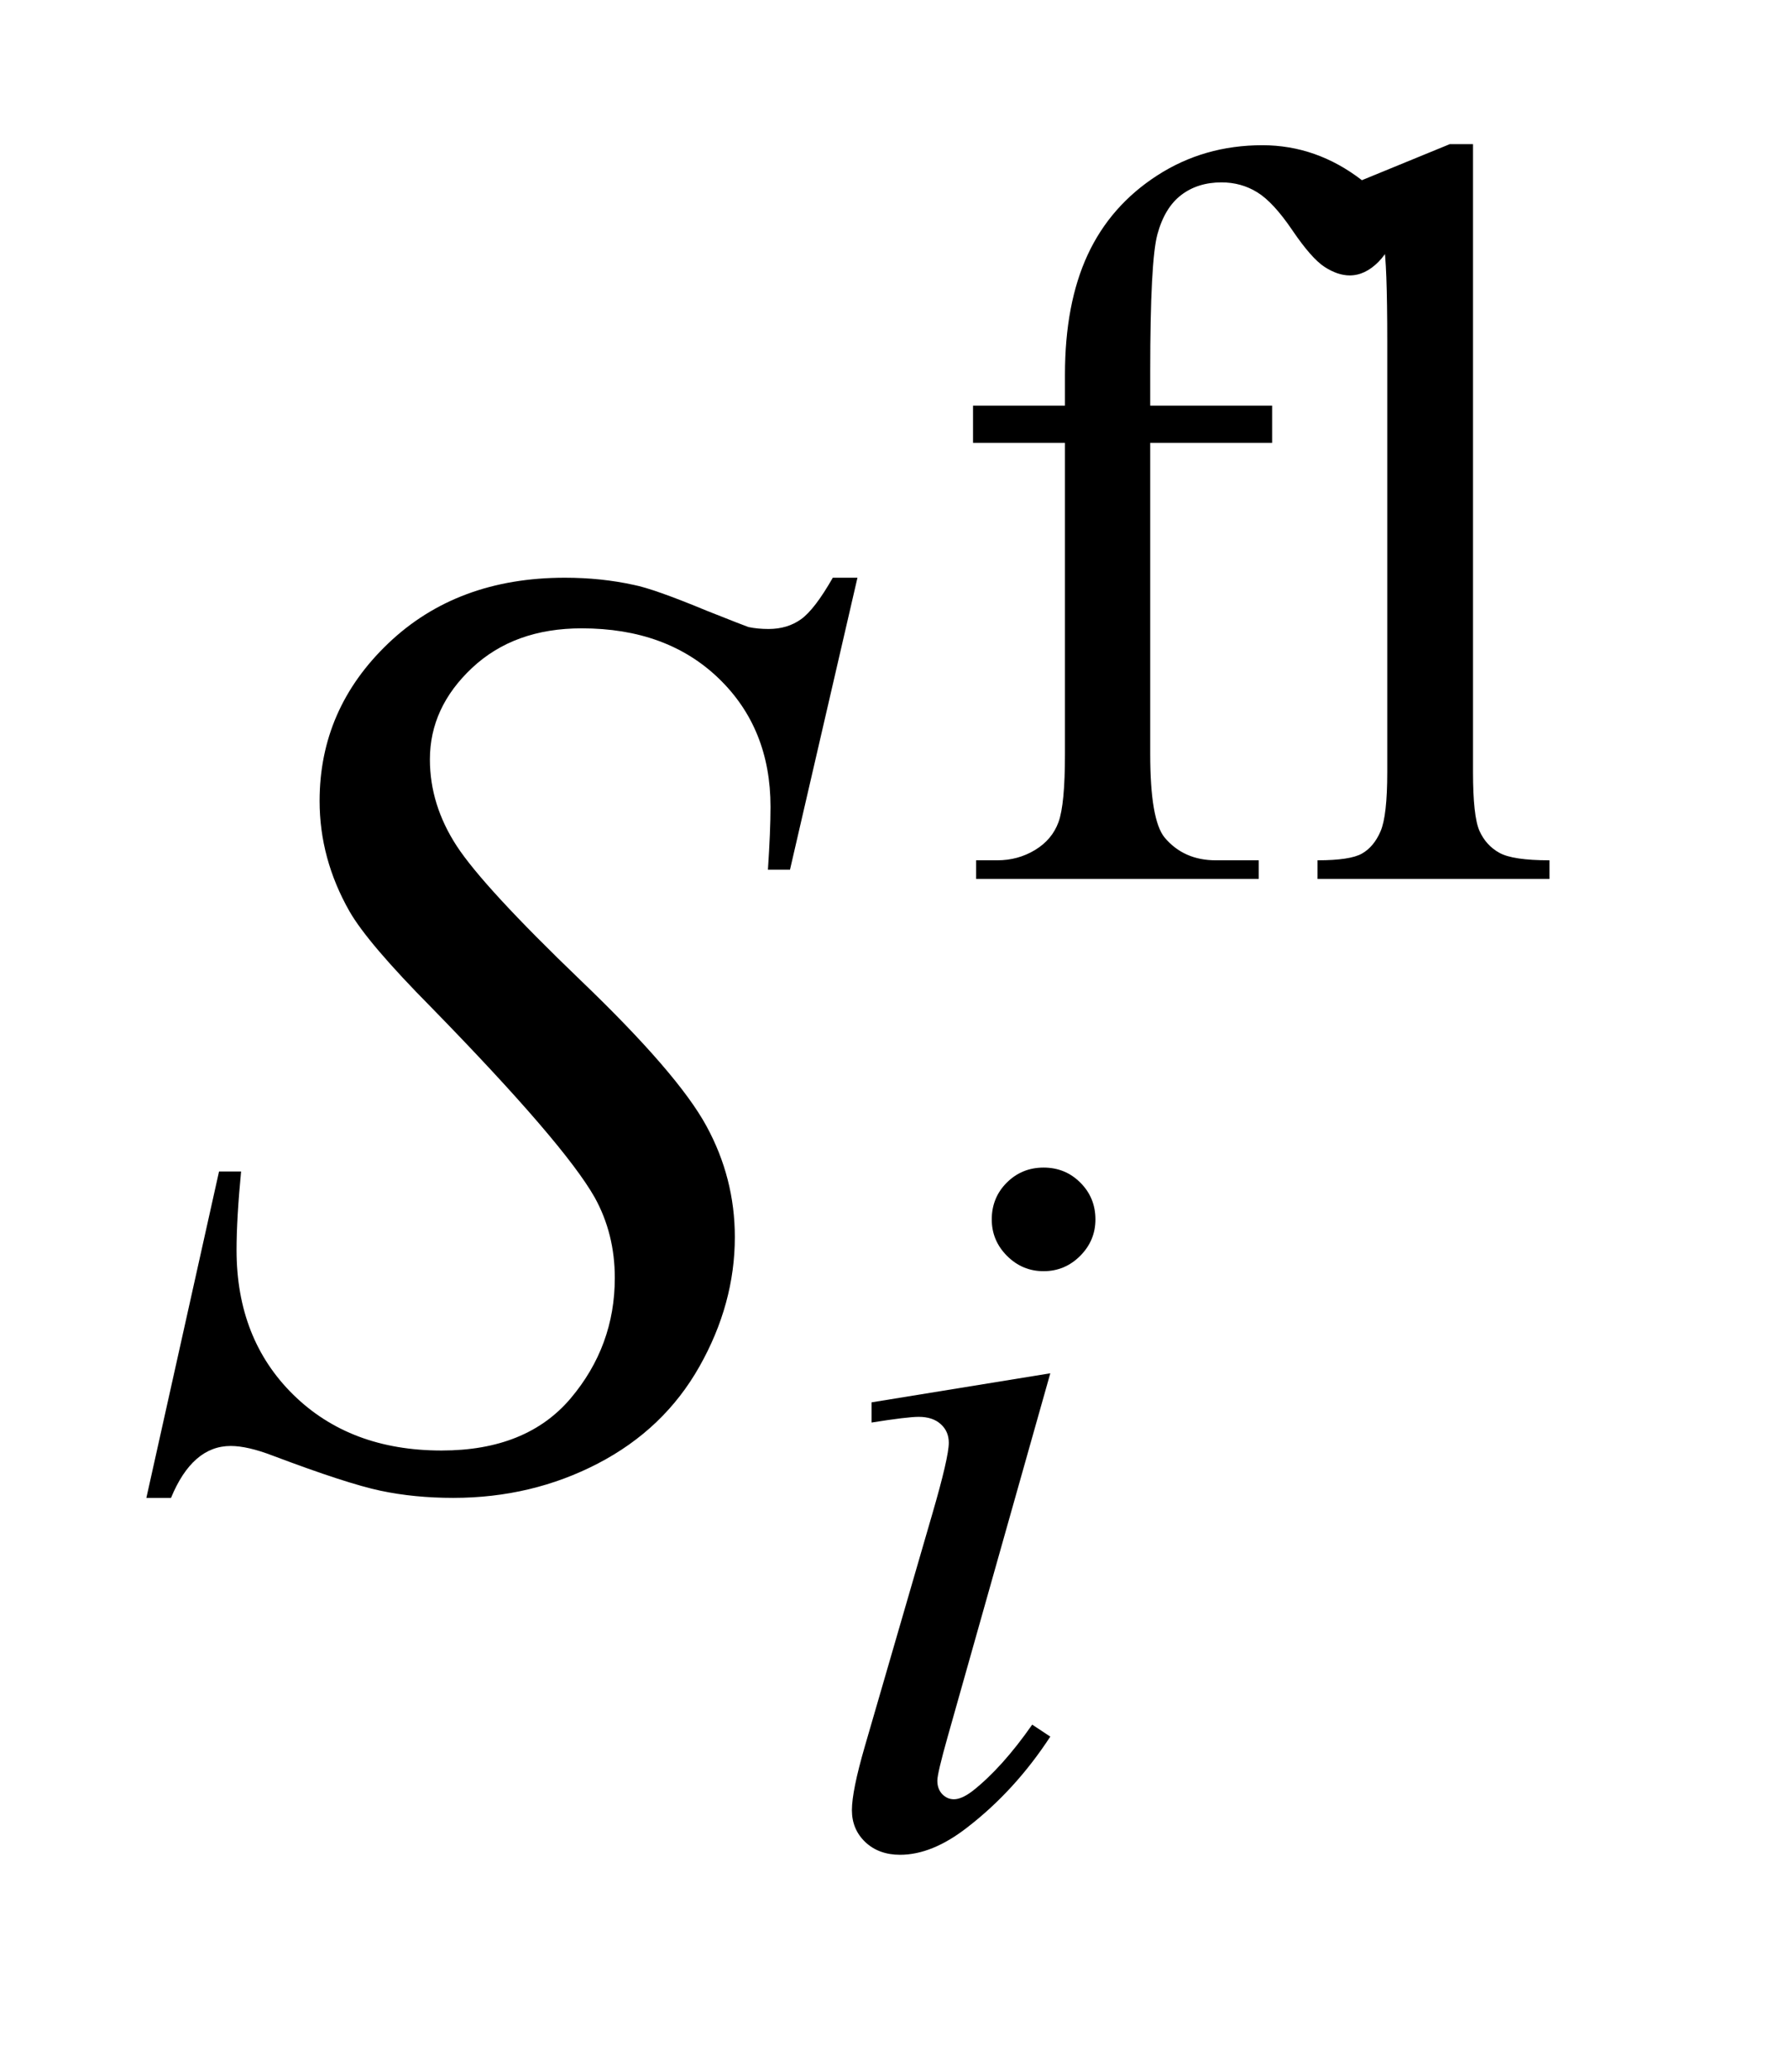
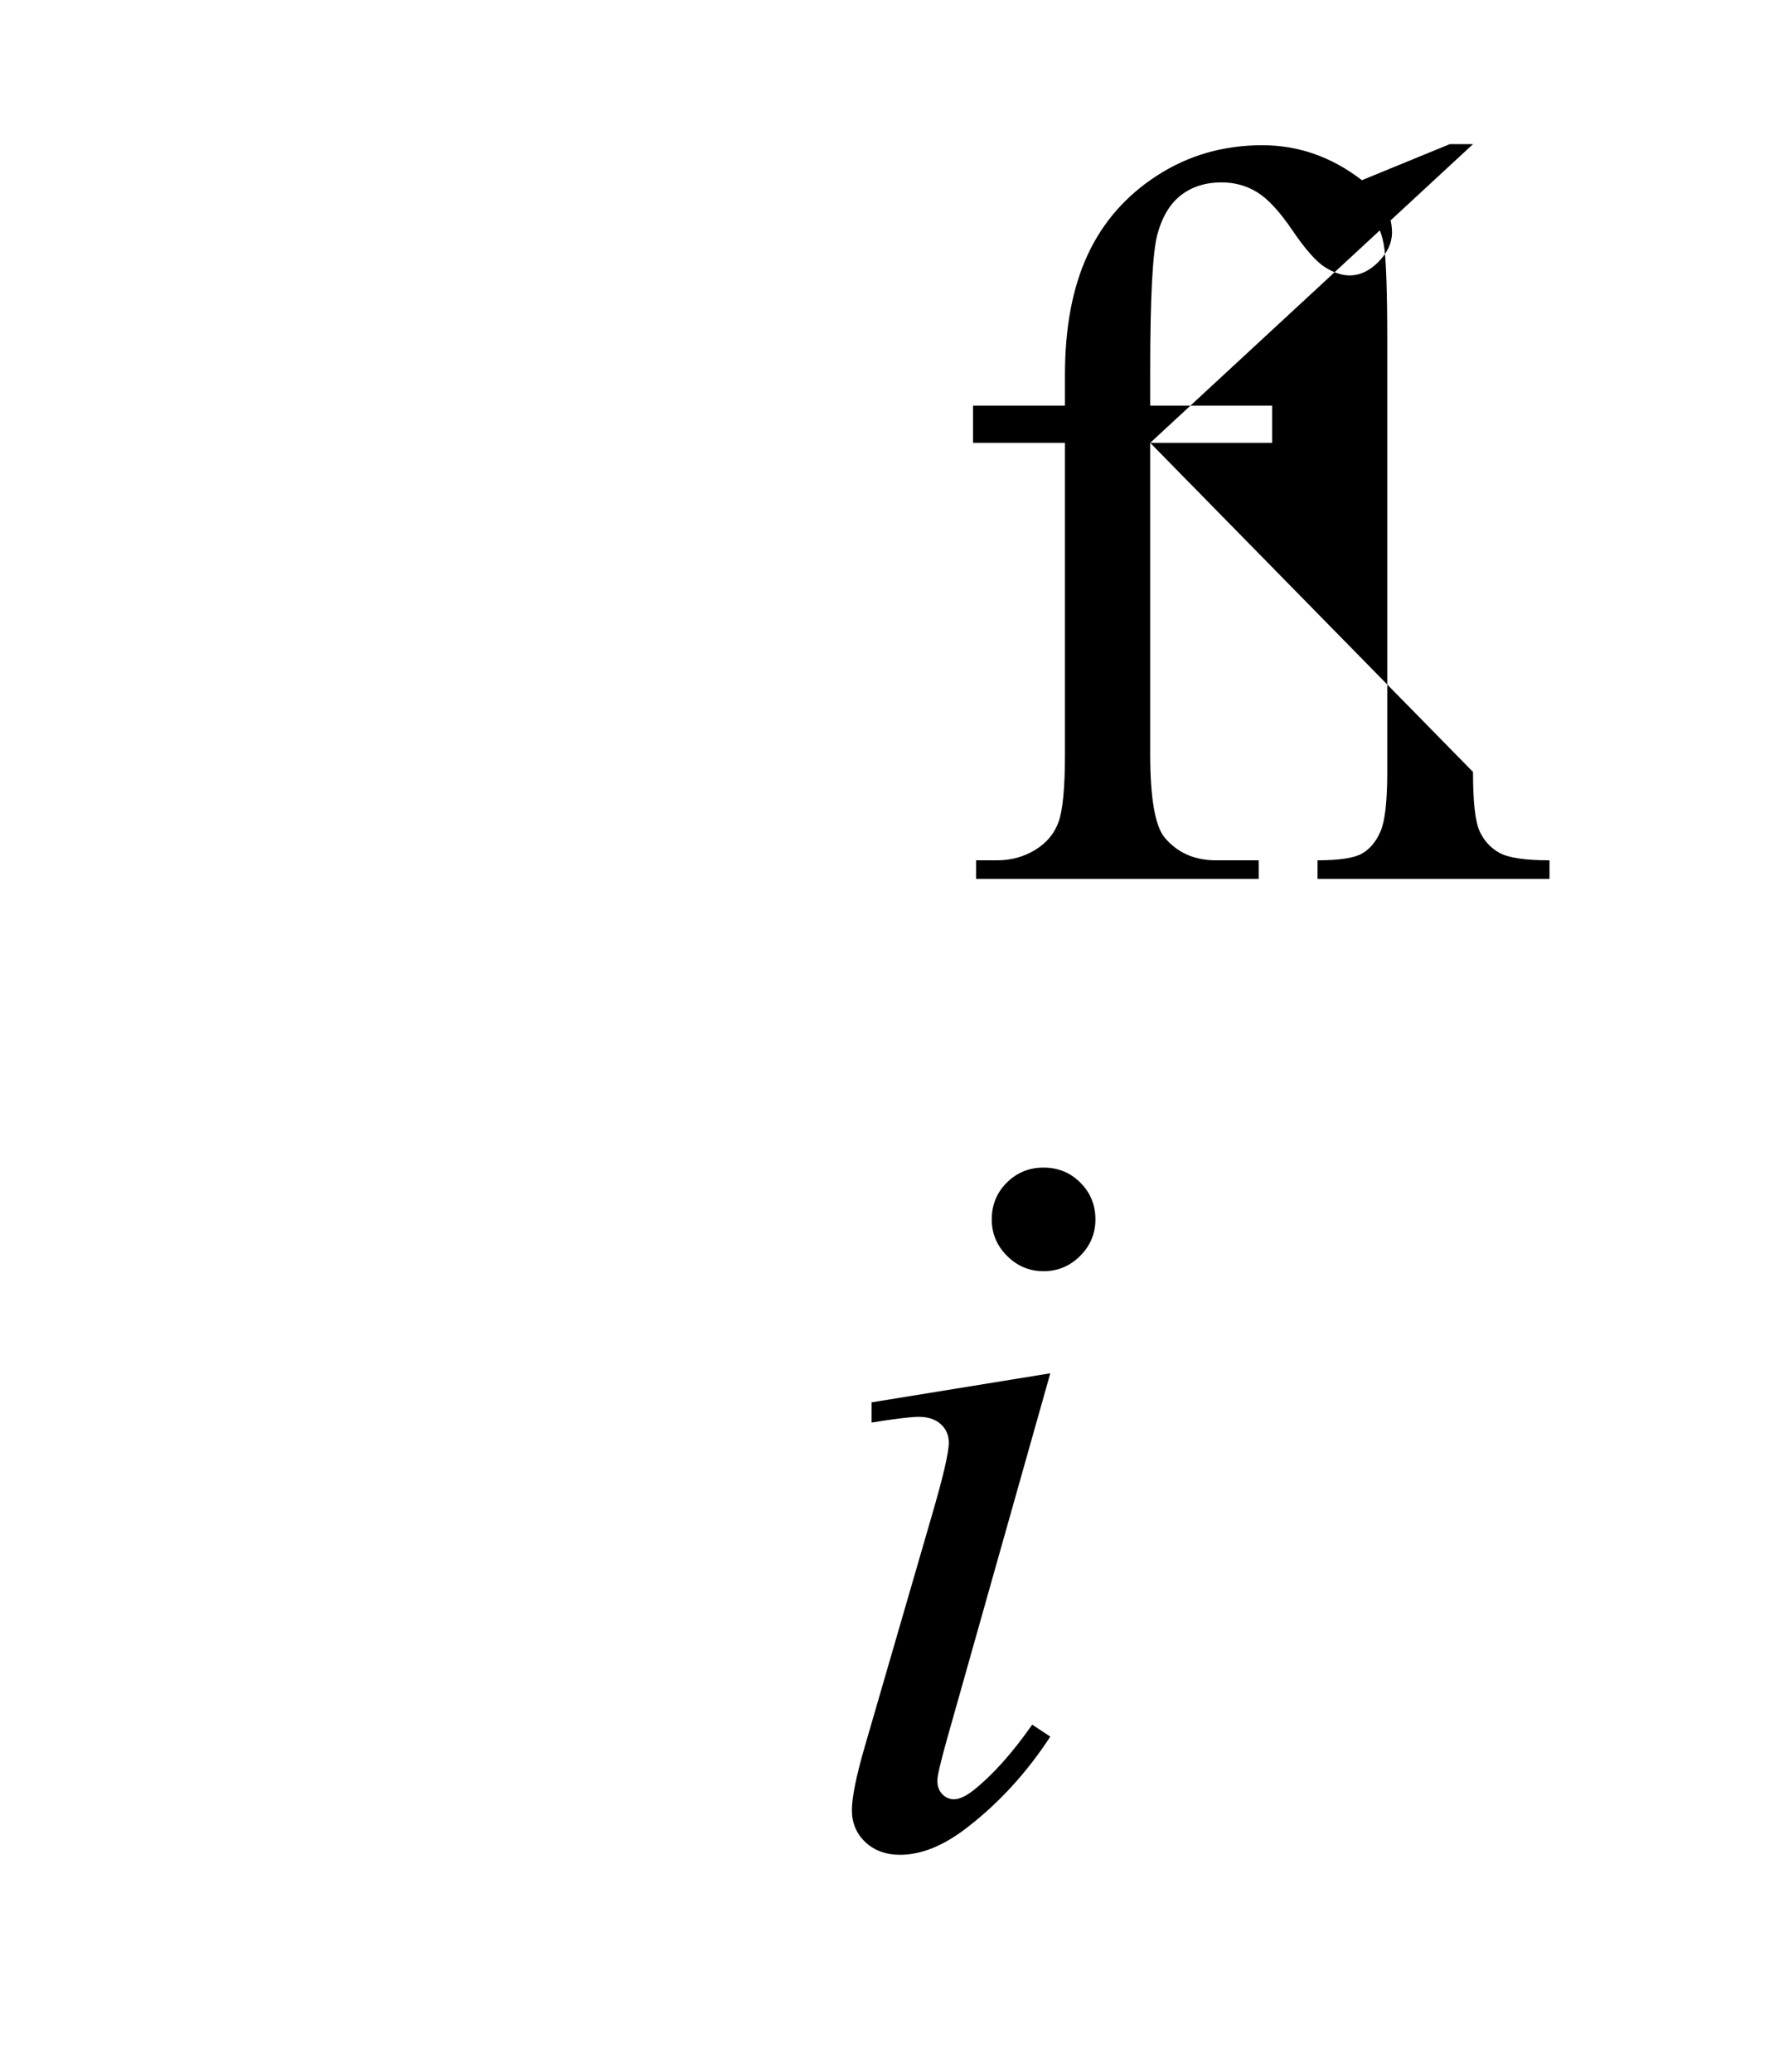
<svg xmlns="http://www.w3.org/2000/svg" stroke-dasharray="none" shape-rendering="auto" font-family="'Dialog'" text-rendering="auto" width="19" fill-opacity="1" color-interpolation="auto" color-rendering="auto" preserveAspectRatio="xMidYMid meet" font-size="12px" viewBox="0 0 19 22" fill="black" stroke="black" image-rendering="auto" stroke-miterlimit="10" stroke-linecap="square" stroke-linejoin="miter" font-style="normal" stroke-width="1" height="22" stroke-dashoffset="0" font-weight="normal" stroke-opacity="1">
  <defs id="genericDefs" />
  <g>
    <defs id="defs1">
      <clipPath clipPathUnits="userSpaceOnUse" id="clipPath1">
        <path d="M1.065 1.983 L12.618 1.983 L12.618 15.576 L1.065 15.576 L1.065 1.983 Z" />
      </clipPath>
      <clipPath clipPathUnits="userSpaceOnUse" id="clipPath2">
        <path d="M34.02 63.348 L34.02 497.652 L403.136 497.652 L403.136 63.348 Z" />
      </clipPath>
    </defs>
    <g transform="scale(1.576,1.576) translate(-1.065,-1.983) matrix(0.031,0,0,0.031,0,0)">
-       <path d="M284.391 160.219 L284.391 227.828 Q284.391 242.203 287.531 246.016 Q291.688 250.953 298.656 250.953 L307.984 250.953 L307.984 255 L246.547 255 L246.547 250.953 L251.156 250.953 Q255.641 250.953 259.344 248.719 Q263.062 246.469 264.453 242.656 Q265.859 238.828 265.859 227.828 L265.859 160.219 L245.875 160.219 L245.875 152.125 L265.859 152.125 L265.859 145.391 Q265.859 130 270.797 119.344 Q275.75 108.672 285.906 102.109 Q296.078 95.531 308.766 95.531 Q320.562 95.531 330.438 103.156 Q336.953 108.219 336.953 114.5 Q336.953 117.875 334.031 120.859 Q331.109 123.828 327.75 123.828 Q325.156 123.828 322.297 121.984 Q319.438 120.125 315.281 114 Q311.125 107.875 307.641 105.75 Q304.156 103.609 299.891 103.609 Q294.719 103.609 291.125 106.359 Q287.531 109.109 285.953 114.906 Q284.391 120.688 284.391 144.719 L284.391 152.125 L310.891 152.125 L310.891 160.219 L284.391 160.219 ZM354.562 95.297 L354.562 231.75 Q354.562 241.406 355.969 244.562 Q357.375 247.703 360.297 249.328 Q363.219 250.953 371.188 250.953 L371.188 255 L320.766 255 L320.766 250.953 Q327.828 250.953 330.406 249.5 Q333 248.031 334.453 244.672 Q335.922 241.297 335.922 231.75 L335.922 138.312 Q335.922 120.906 335.125 116.922 Q334.344 112.938 332.609 111.484 Q330.875 110.016 328.172 110.016 Q325.25 110.016 320.766 111.812 L318.844 107.875 L349.516 95.297 L354.562 95.297 Z" stroke="none" clip-path="url(#clipPath2)" />
+       <path d="M284.391 160.219 L284.391 227.828 Q284.391 242.203 287.531 246.016 Q291.688 250.953 298.656 250.953 L307.984 250.953 L307.984 255 L246.547 255 L246.547 250.953 L251.156 250.953 Q255.641 250.953 259.344 248.719 Q263.062 246.469 264.453 242.656 Q265.859 238.828 265.859 227.828 L265.859 160.219 L245.875 160.219 L245.875 152.125 L265.859 152.125 L265.859 145.391 Q265.859 130 270.797 119.344 Q275.75 108.672 285.906 102.109 Q296.078 95.531 308.766 95.531 Q320.562 95.531 330.438 103.156 Q336.953 108.219 336.953 114.5 Q336.953 117.875 334.031 120.859 Q331.109 123.828 327.75 123.828 Q325.156 123.828 322.297 121.984 Q319.438 120.125 315.281 114 Q311.125 107.875 307.641 105.75 Q304.156 103.609 299.891 103.609 Q294.719 103.609 291.125 106.359 Q287.531 109.109 285.953 114.906 Q284.391 120.688 284.391 144.719 L284.391 152.125 L310.891 152.125 L310.891 160.219 L284.391 160.219 ZL354.562 231.75 Q354.562 241.406 355.969 244.562 Q357.375 247.703 360.297 249.328 Q363.219 250.953 371.188 250.953 L371.188 255 L320.766 255 L320.766 250.953 Q327.828 250.953 330.406 249.5 Q333 248.031 334.453 244.672 Q335.922 241.297 335.922 231.75 L335.922 138.312 Q335.922 120.906 335.125 116.922 Q334.344 112.938 332.609 111.484 Q330.875 110.016 328.172 110.016 Q325.25 110.016 320.766 111.812 L318.844 107.875 L349.516 95.297 L354.562 95.297 Z" stroke="none" clip-path="url(#clipPath2)" />
    </g>
    <g transform="matrix(0.049,0,0,0.049,-1.678,-3.124)">
      <path d="M260.438 316.781 Q265.156 316.781 268.406 320.047 Q271.672 323.297 271.672 328.016 Q271.672 332.609 268.359 335.922 Q265.047 339.234 260.438 339.234 Q255.828 339.234 252.516 335.922 Q249.203 332.609 249.203 328.016 Q249.203 323.297 252.453 320.047 Q255.719 316.781 260.438 316.781 ZM261.891 361.359 L239.656 440.094 Q237.406 448.062 237.406 449.641 Q237.406 451.438 238.469 452.562 Q239.547 453.672 241 453.672 Q242.688 453.672 245.047 451.875 Q251.453 446.828 257.969 437.5 L261.891 440.094 Q254.266 451.766 243.922 459.75 Q236.297 465.703 229.328 465.703 Q224.719 465.703 221.797 462.953 Q218.891 460.188 218.891 456.031 Q218.891 451.875 221.688 442.219 L236.297 391.906 Q239.891 379.562 239.891 376.406 Q239.891 373.938 238.141 372.375 Q236.406 370.797 233.375 370.797 Q230.906 370.797 223.156 372.031 L223.156 367.656 L261.891 361.359 Z" stroke="none" clip-path="url(#clipPath2)" />
    </g>
    <g transform="matrix(0.049,0,0,0.049,-1.678,-3.124)">
-       <path d="M65.969 388.359 L81.719 317.625 L86.5 317.625 Q85.516 327.891 85.516 334.641 Q85.516 353.906 97.812 366 Q110.125 378.094 129.953 378.094 Q148.375 378.094 157.938 366.781 Q167.5 355.453 167.5 340.688 Q167.5 331.125 163.141 323.25 Q156.531 311.578 127.844 282.188 Q113.922 268.125 109.984 261.234 Q103.516 249.844 103.516 237.328 Q103.516 217.359 118.422 203.156 Q133.328 188.953 156.672 188.953 Q164.547 188.953 171.578 190.5 Q175.938 191.344 187.469 196.125 Q195.625 199.359 196.469 199.641 Q198.438 200.062 200.828 200.062 Q204.906 200.062 207.859 197.953 Q210.812 195.844 214.75 188.953 L220.094 188.953 L205.469 252.234 L200.688 252.234 Q201.25 243.797 201.25 238.594 Q201.25 221.578 190 210.75 Q178.75 199.922 160.328 199.922 Q145.703 199.922 136.562 208.5 Q127.422 217.078 127.422 228.328 Q127.422 238.172 133.25 247.109 Q139.094 256.031 160.109 276.219 Q181.141 296.391 187.328 307.719 Q193.516 319.031 193.516 331.828 Q193.516 346.312 185.844 359.891 Q178.188 373.453 163.844 380.906 Q149.5 388.359 132.484 388.359 Q124.047 388.359 116.734 386.812 Q109.422 385.266 93.391 379.219 Q87.906 377.109 84.25 377.109 Q75.953 377.109 71.312 388.359 L65.969 388.359 Z" stroke="none" clip-path="url(#clipPath2)" />
-     </g>
+       </g>
  </g>
</svg>